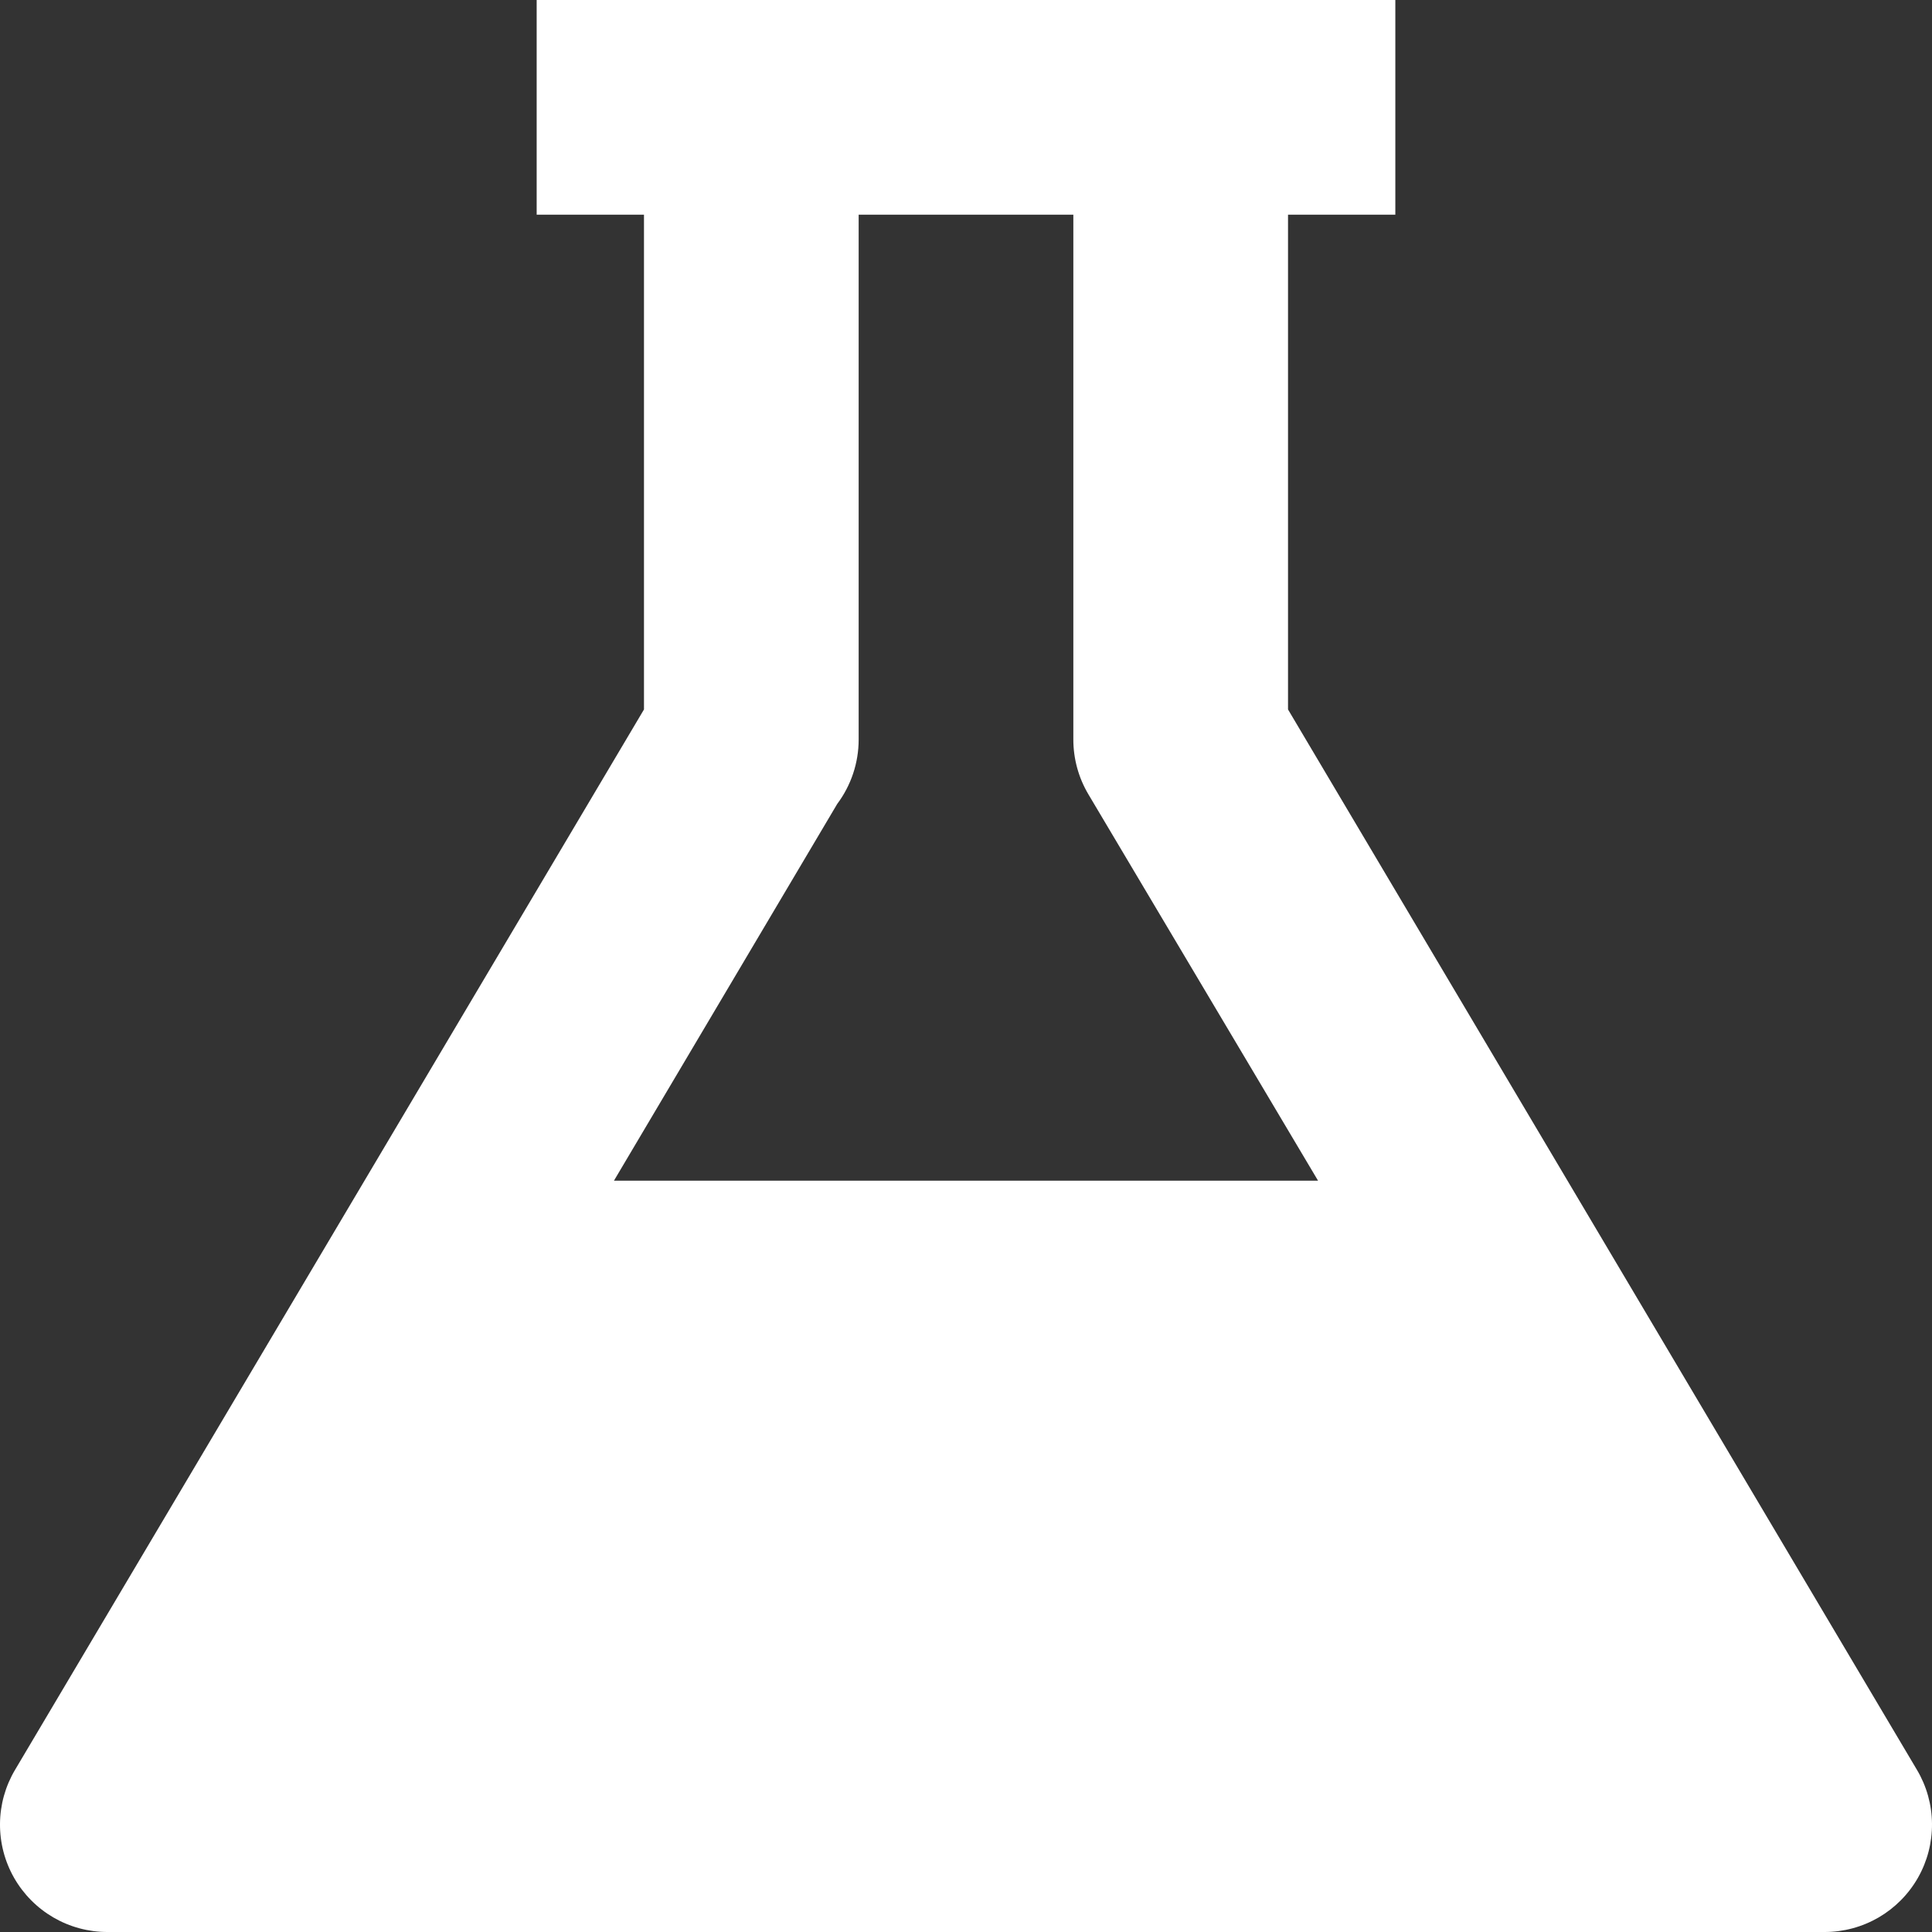
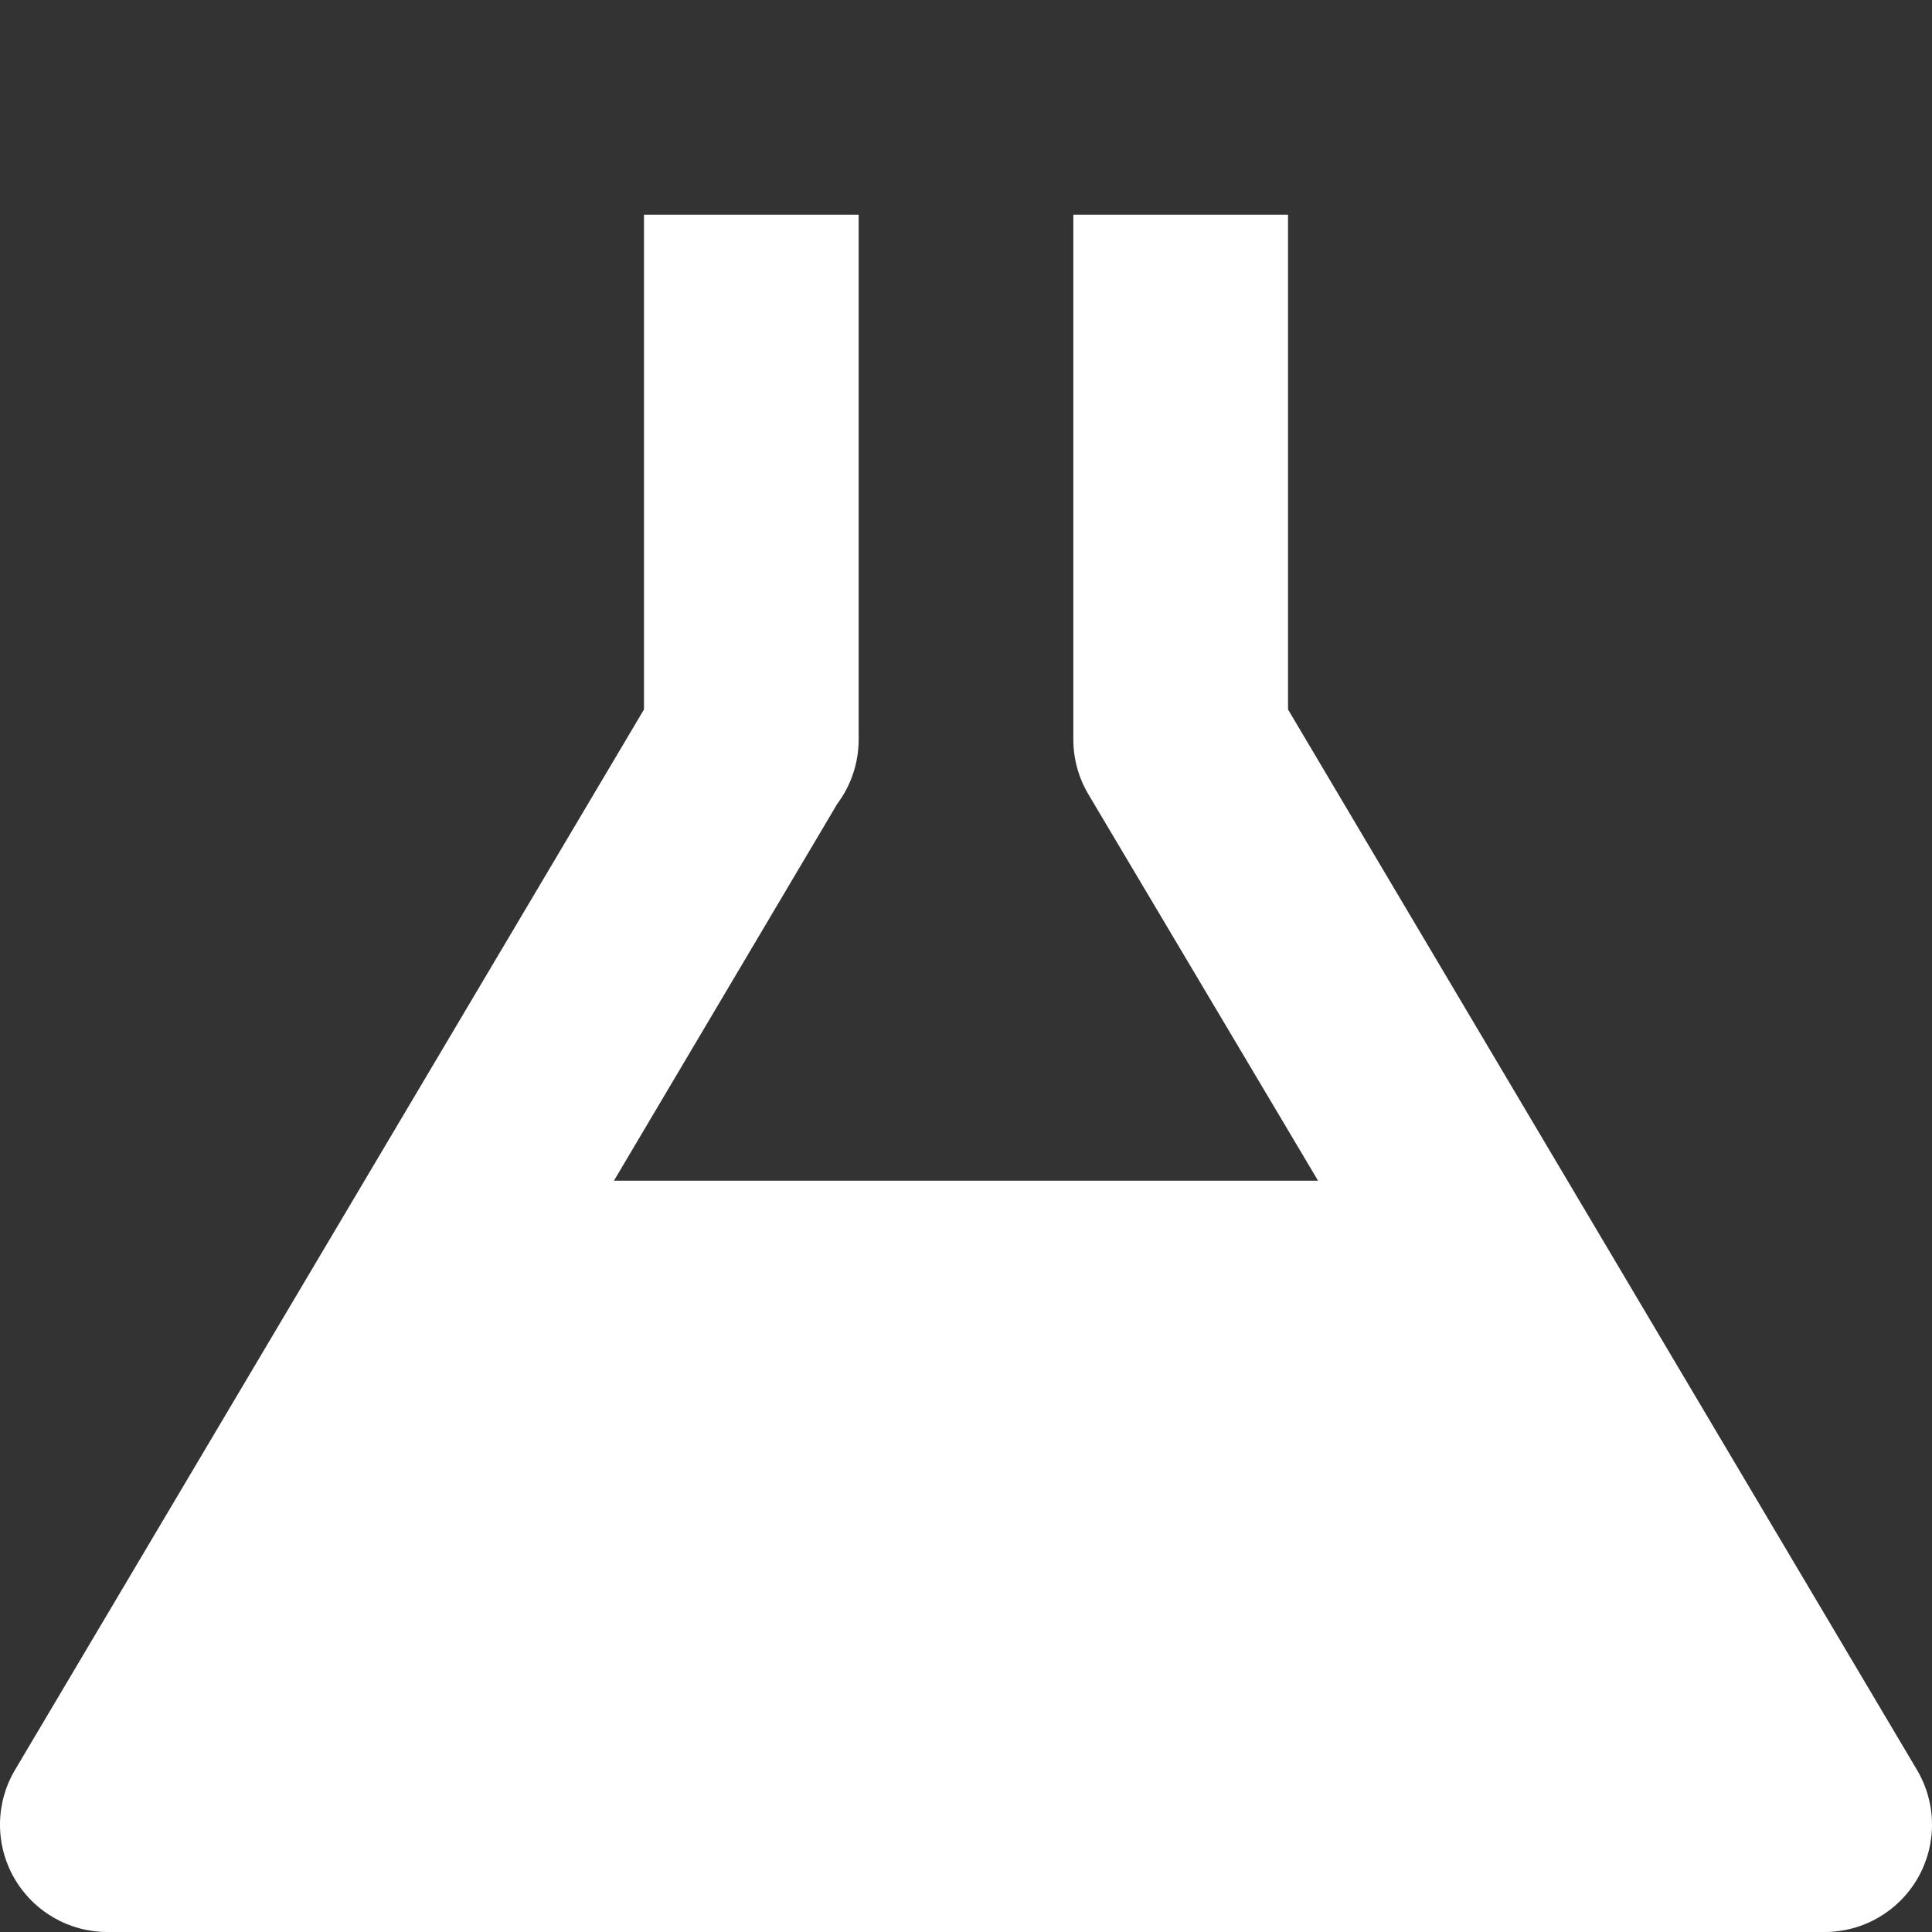
<svg xmlns="http://www.w3.org/2000/svg" width="50" height="50" viewBox="0 0 50 50" fill="none">
  <rect x="0" y="0" width="50" height="50" fill="#333333" stroke="none" />
-   <path d="M33.334 18.361V5.556H36.111V0H13.889V5.556H16.666V18.361L0.388 45.806C0.138 46.227 0.004 46.708 0 47.198C-0.004 47.688 0.121 48.171 0.364 48.597C0.607 49.023 0.958 49.377 1.382 49.624C1.806 49.87 2.287 50 2.777 50H47.223C47.713 50 48.194 49.87 48.618 49.624C49.042 49.377 49.393 49.023 49.636 48.597C49.879 48.171 50.004 47.688 50 47.198C49.996 46.708 49.862 46.227 49.612 45.806L33.334 18.361ZM21.667 20.806C22.027 20.325 22.222 19.74 22.222 19.139V5.556H27.778V19.139C27.778 19.637 27.912 20.127 28.167 20.556L34.111 30.556H15.889L21.667 20.806Z" fill="white" />
+   <path d="M33.334 18.361V5.556H36.111H13.889V5.556H16.666V18.361L0.388 45.806C0.138 46.227 0.004 46.708 0 47.198C-0.004 47.688 0.121 48.171 0.364 48.597C0.607 49.023 0.958 49.377 1.382 49.624C1.806 49.87 2.287 50 2.777 50H47.223C47.713 50 48.194 49.87 48.618 49.624C49.042 49.377 49.393 49.023 49.636 48.597C49.879 48.171 50.004 47.688 50 47.198C49.996 46.708 49.862 46.227 49.612 45.806L33.334 18.361ZM21.667 20.806C22.027 20.325 22.222 19.74 22.222 19.139V5.556H27.778V19.139C27.778 19.637 27.912 20.127 28.167 20.556L34.111 30.556H15.889L21.667 20.806Z" fill="white" />
</svg>